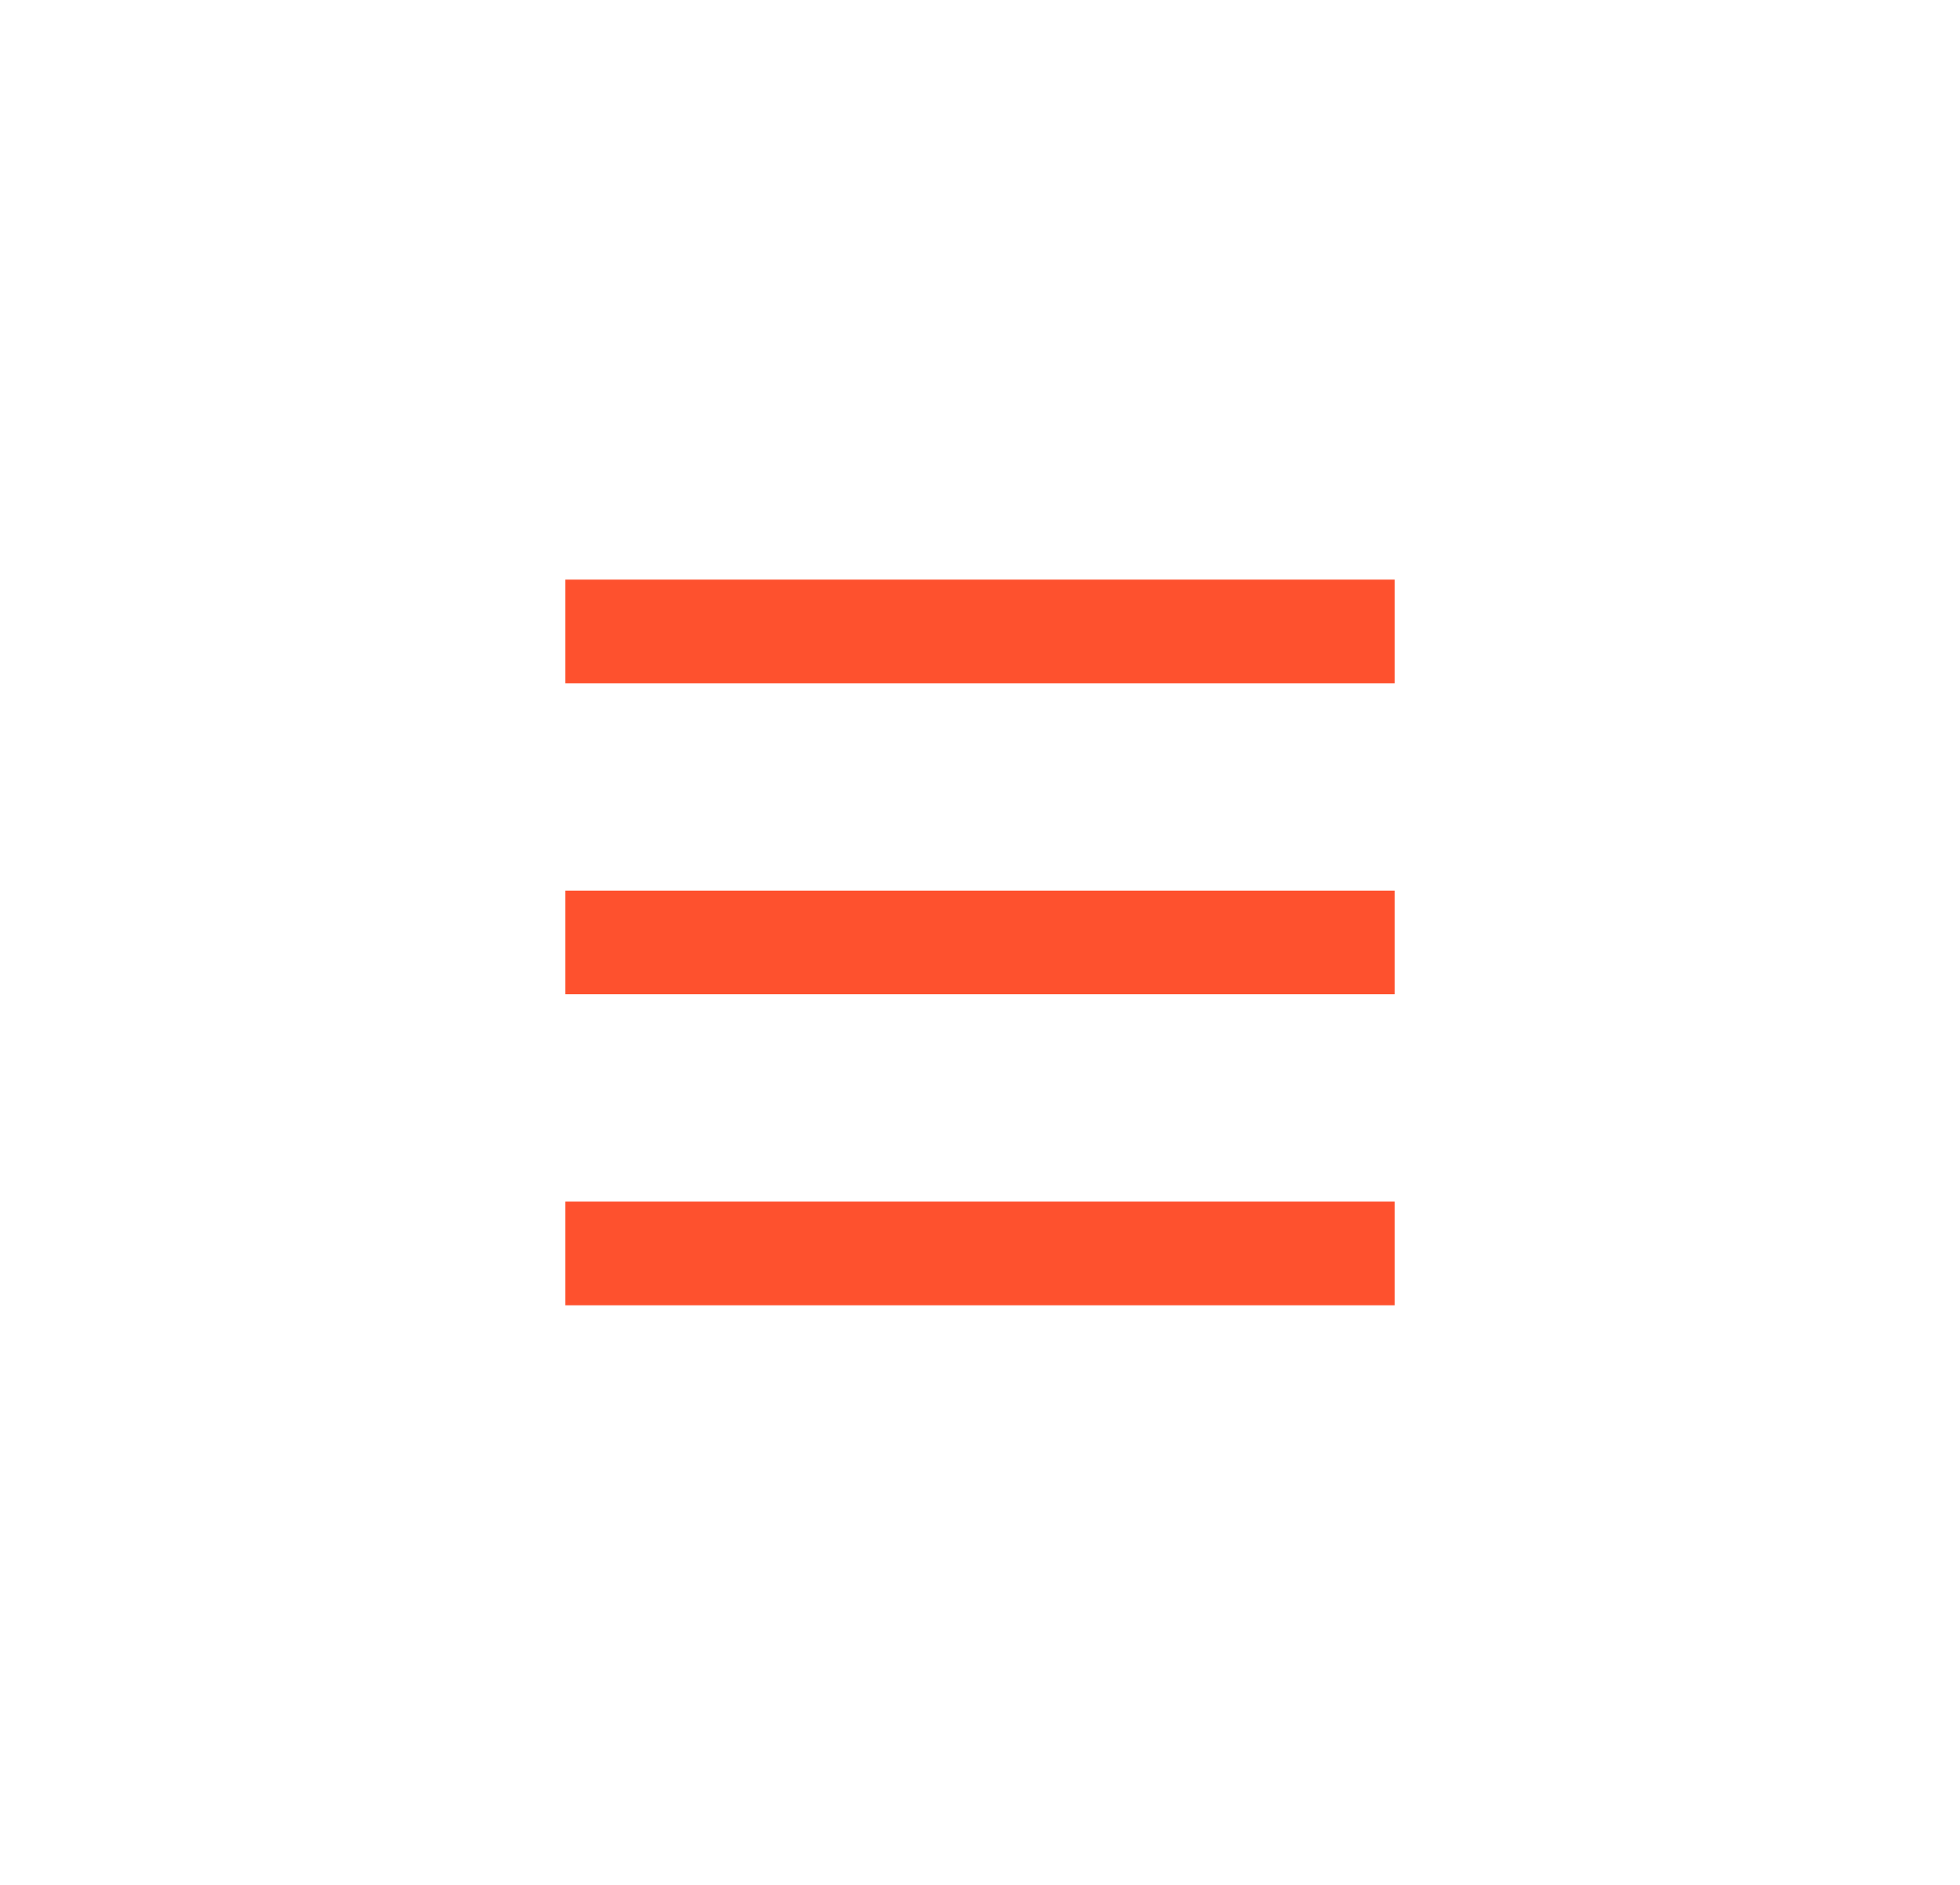
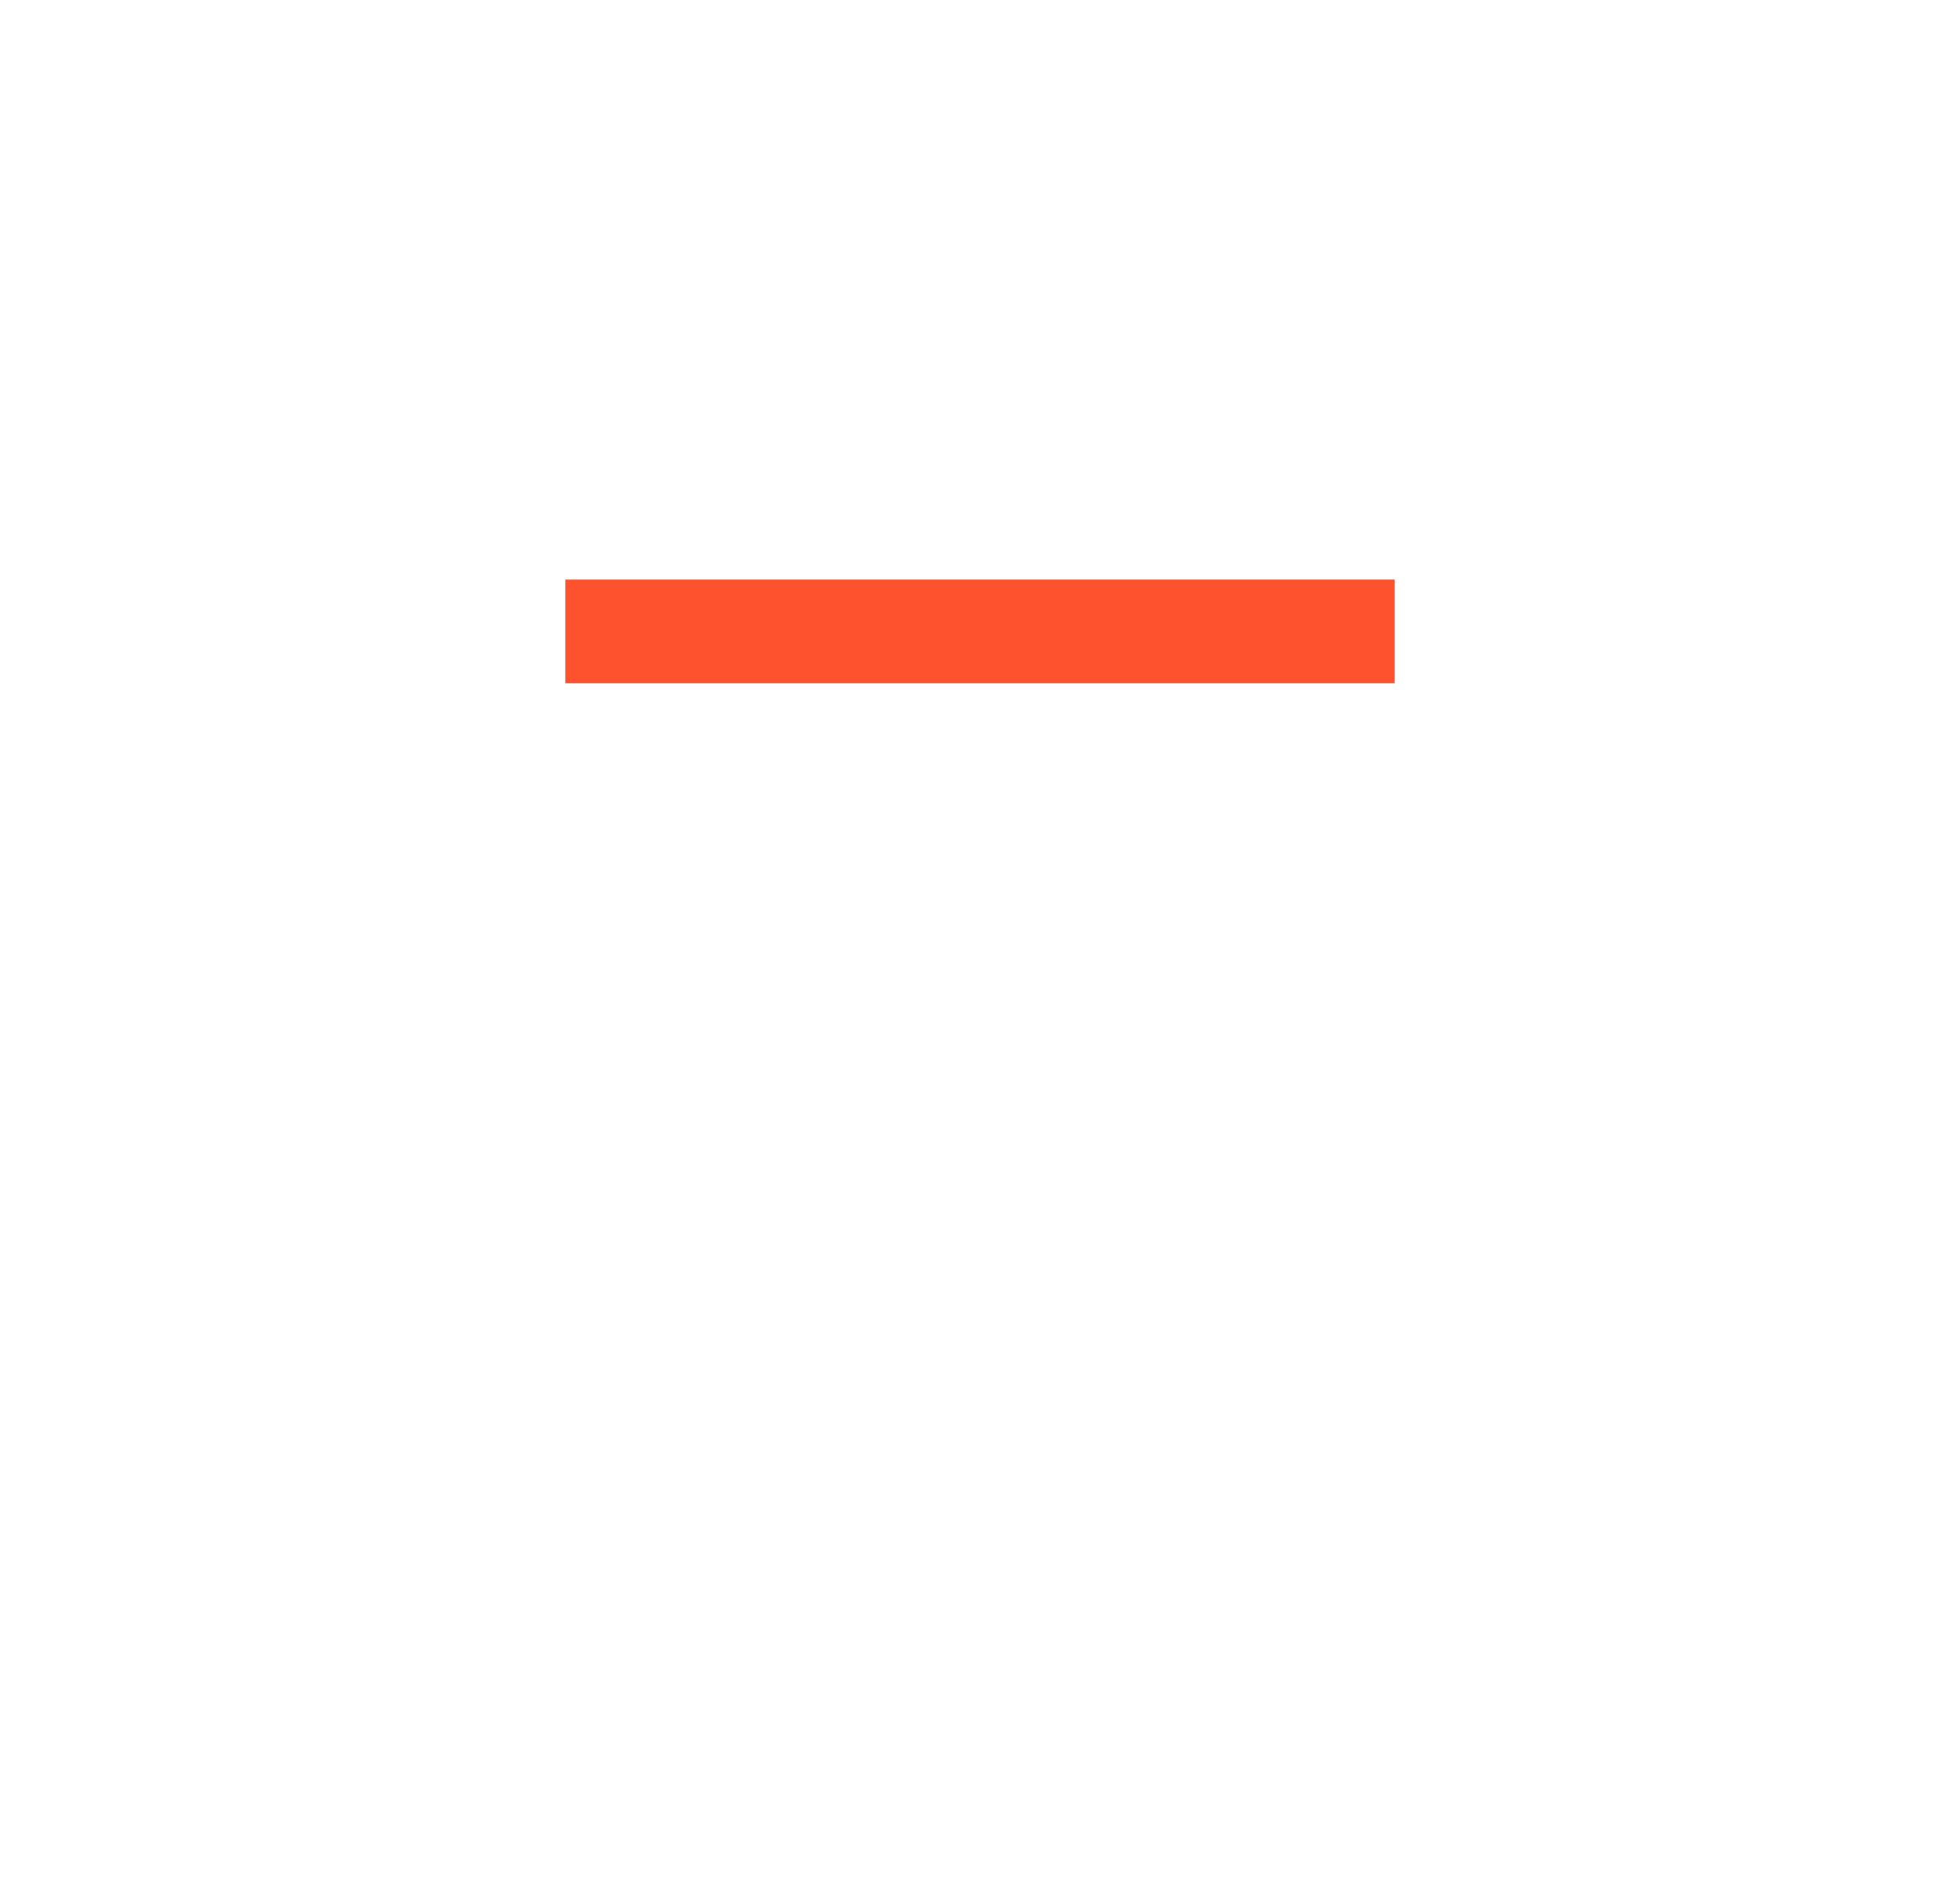
<svg xmlns="http://www.w3.org/2000/svg" width="52" height="50" viewBox="0 0 52 50" fill="none">
  <path d="M15 16.75H37" stroke="#FE512E" stroke-width="2.75" />
-   <path d="M15 25H37" stroke="#FE512E" stroke-width="2.75" />
-   <path d="M15 33.25H37" stroke="#FE512E" stroke-width="2.75" />
</svg>